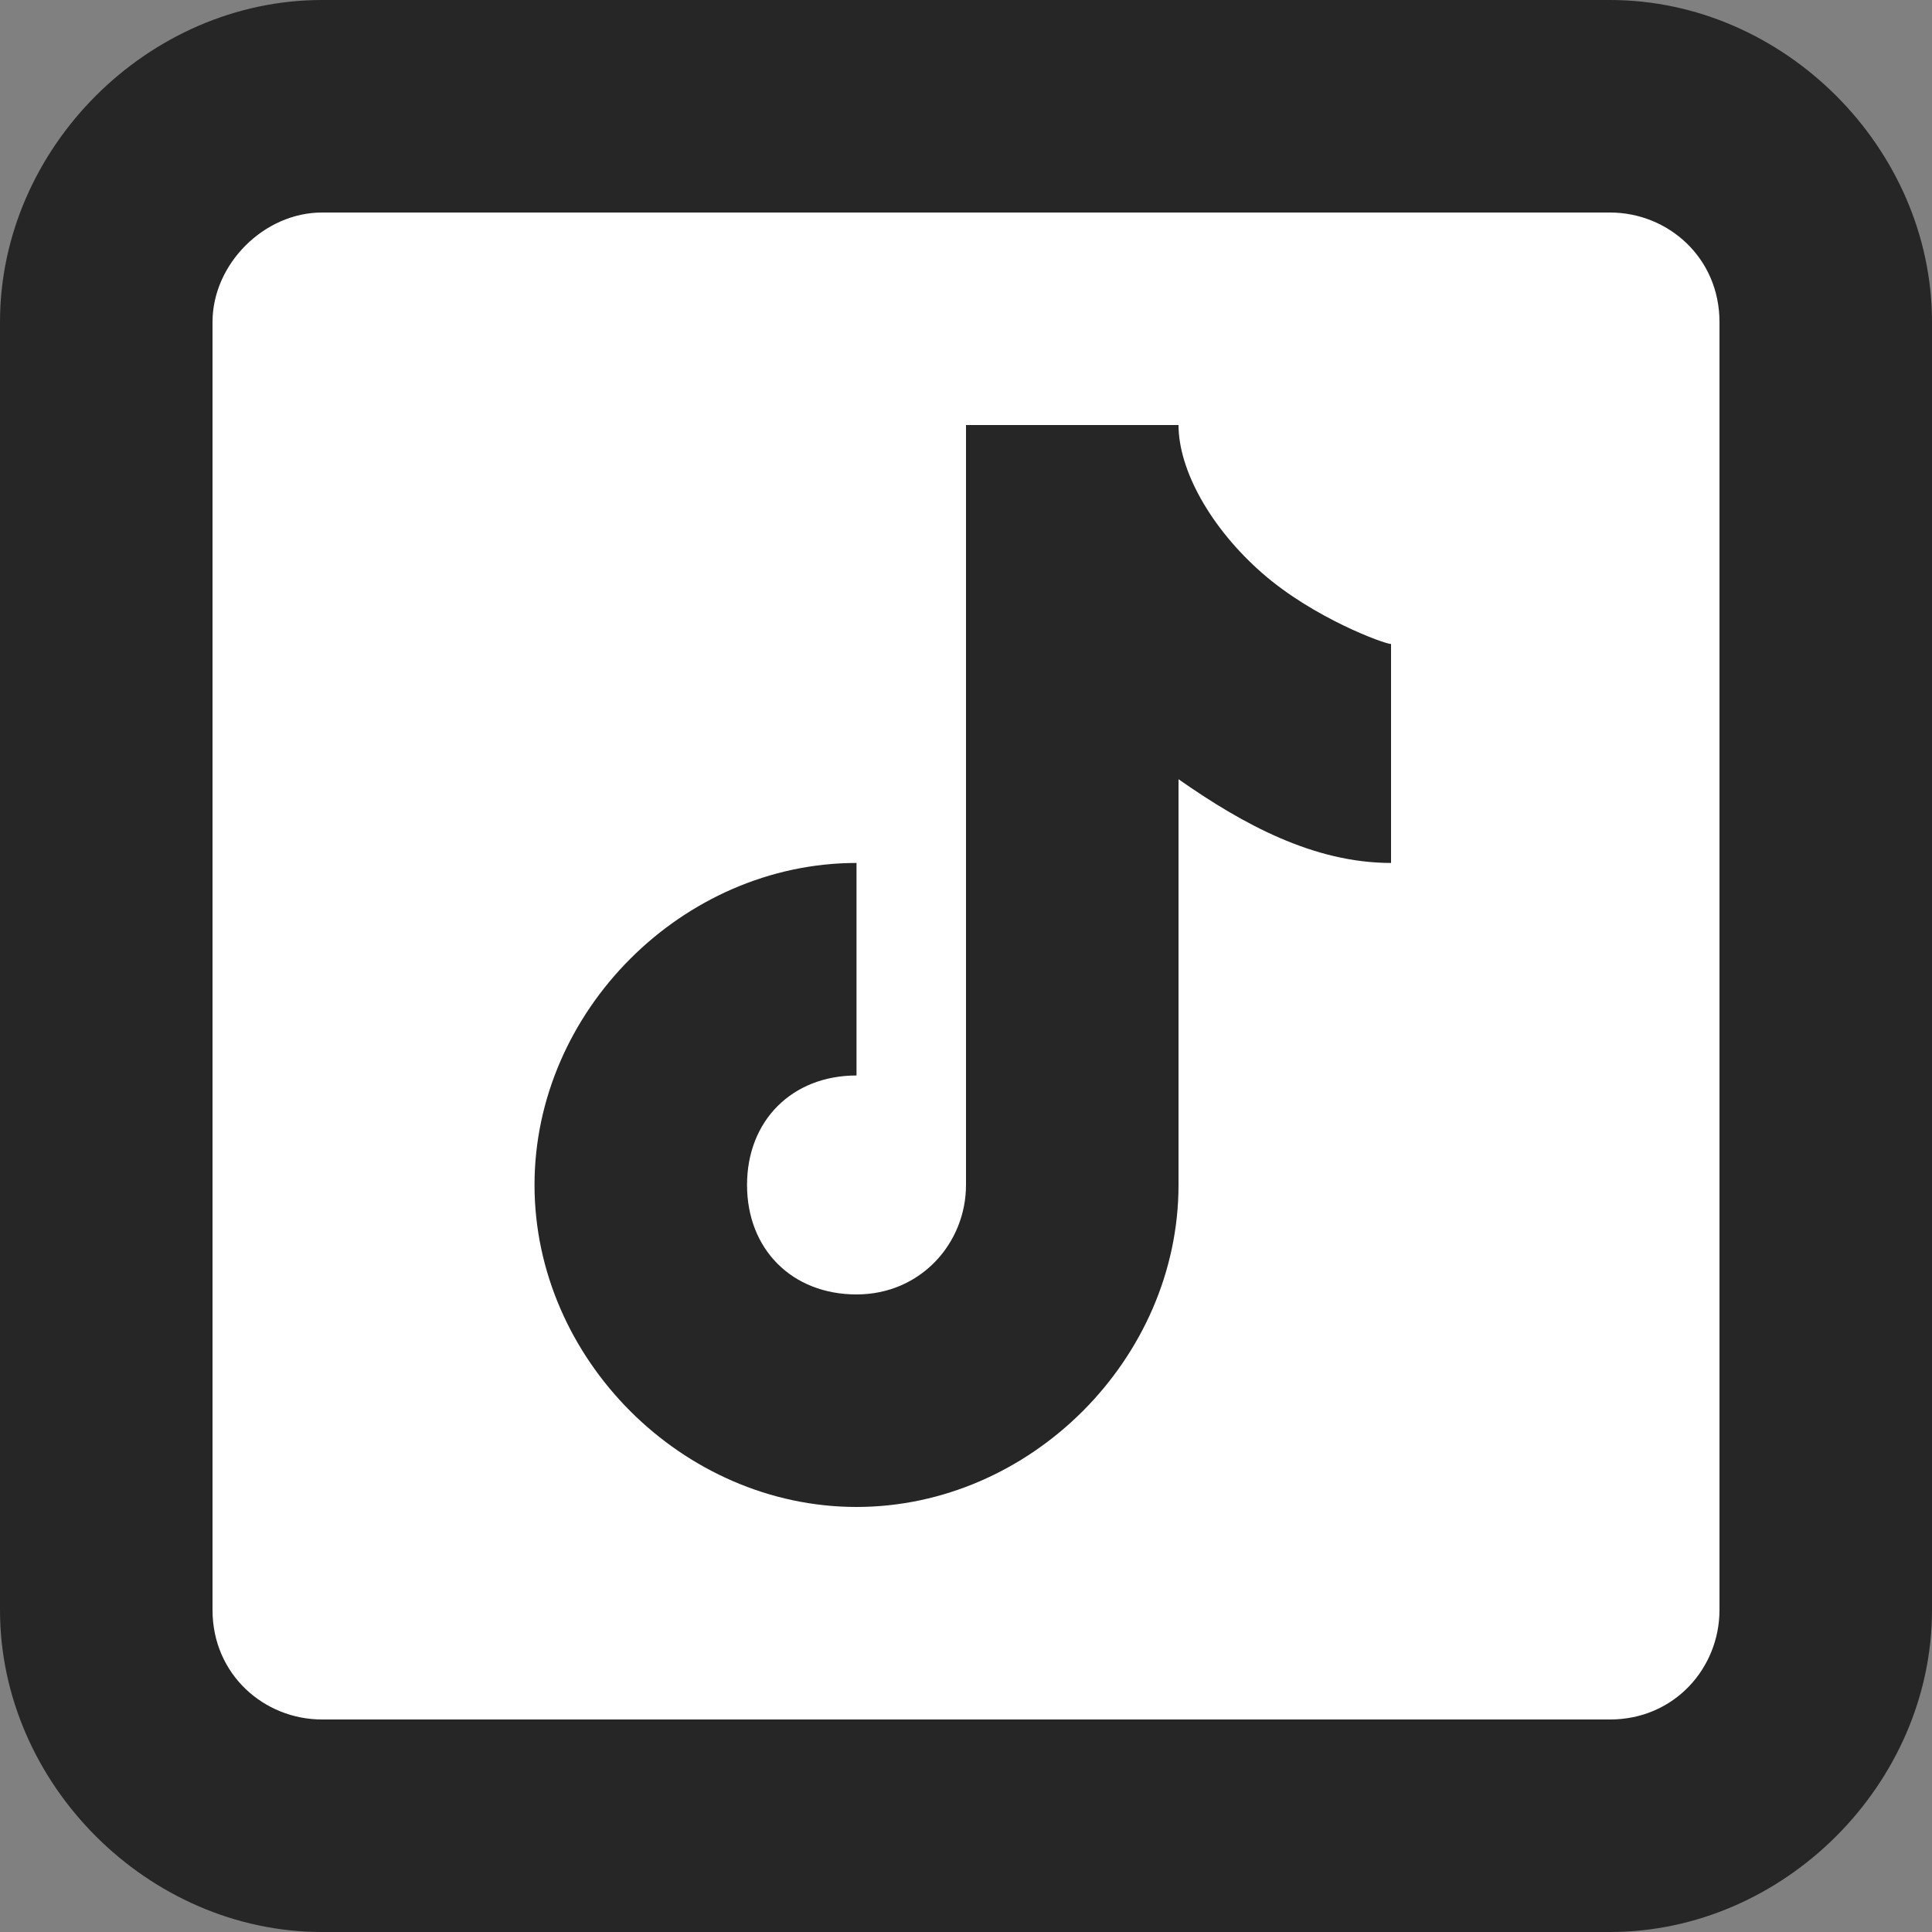
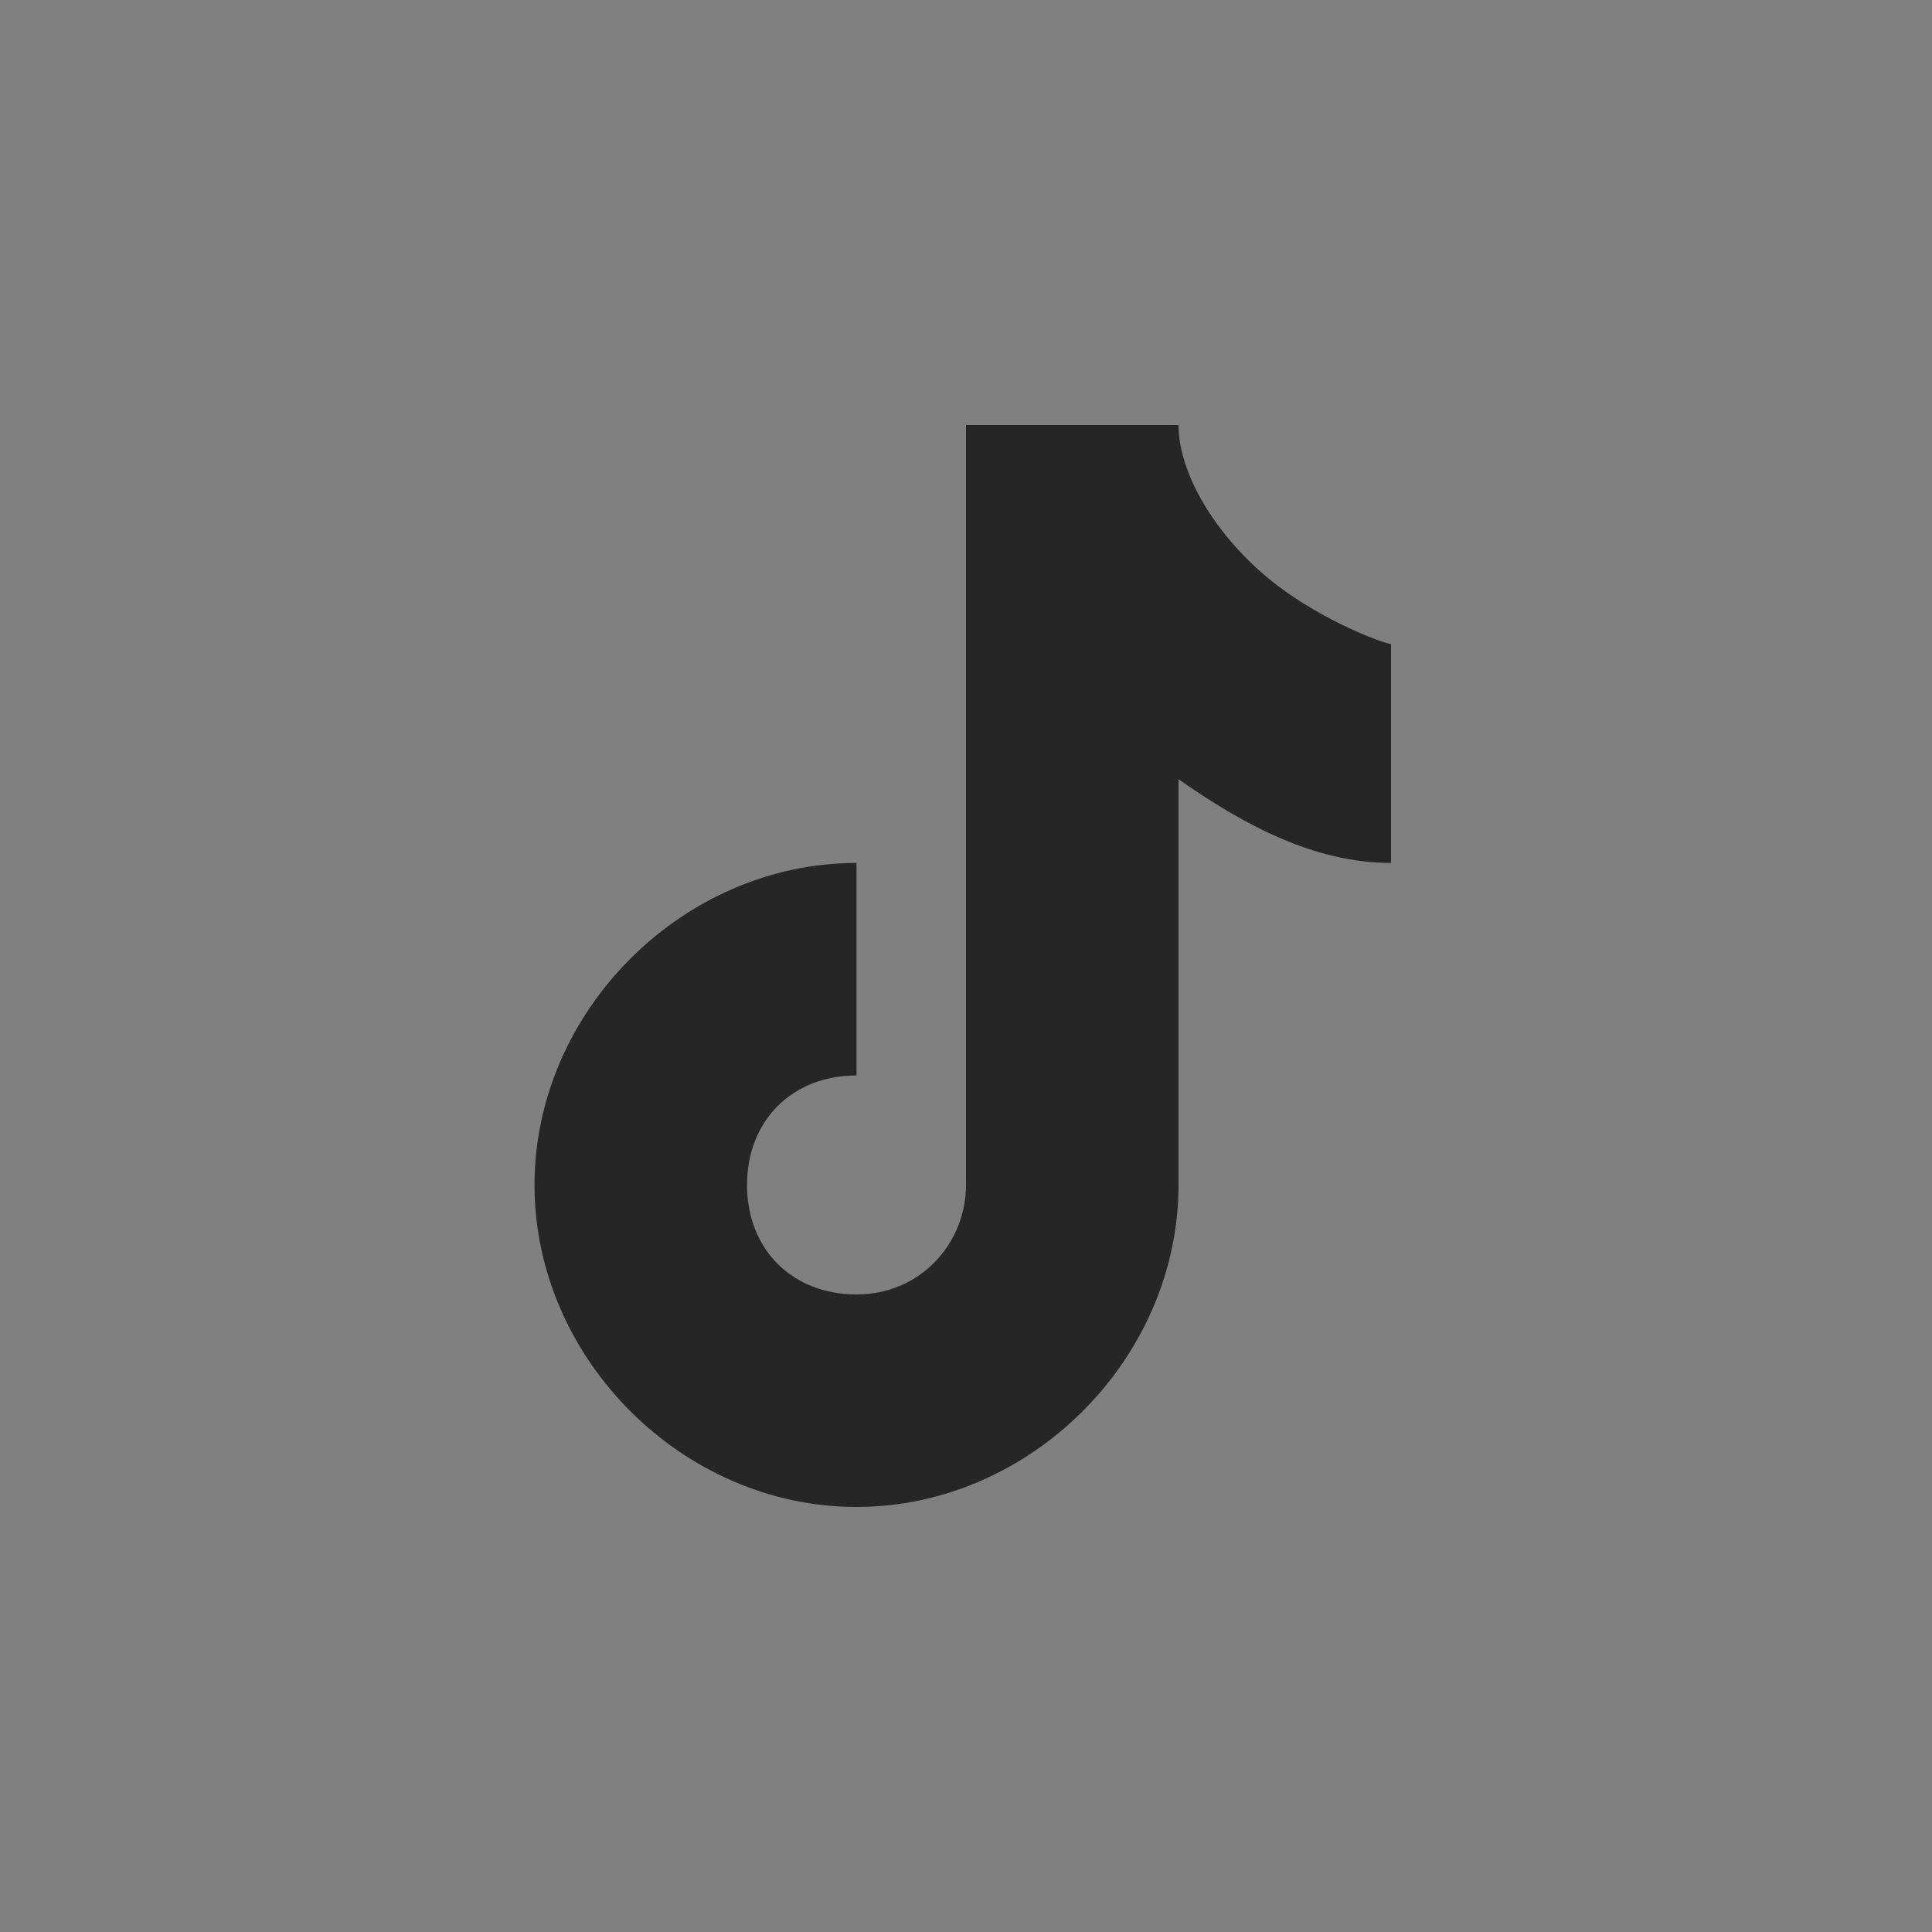
<svg xmlns="http://www.w3.org/2000/svg" version="1.1" id="Layer_1" x="0px" y="0px" viewBox="0 0 30 30" style="enable-background:new 0 0 30 30;" xml:space="preserve">
  <rect x="0" y="0" width="30" height="30" fill="#808080" stroke="none" />
  <style type="text/css">
	.st0{fill:#262626;}
	.st1{fill:#FFFFFF;}
</style>
-   <path class="st0" d="M5,0C2.3,0,0,2.3,0,5v20c0,2.7,2.3,5,5,5h20c2.7,0,5-2.3,5-5V5c0-2.7-2.3-5-5-5H5z" />
-   <path class="st1" d="M5,3.3h20c0.9,0,1.7,0.7,1.7,1.7v20c0,0.9-0.7,1.7-1.7,1.7H5c-0.9,0-1.7-0.7-1.7-1.7V5C3.3,4.1,4.1,3.3,5,3.3z" />
  <path class="st0" d="M15,6.7v11.7c0,0.9-0.7,1.7-1.7,1.7s-1.7-0.7-1.7-1.7s0.7-1.7,1.7-1.7v-3.3c-2.7,0-5,2.3-5,5s2.3,5,5,5  s5-2.3,5-5v-6.3c1,0.7,2.1,1.3,3.3,1.3V10c-0.1,0-1.2-0.4-2-1.1c-0.8-0.7-1.3-1.6-1.3-2.3H15z" />
</svg>